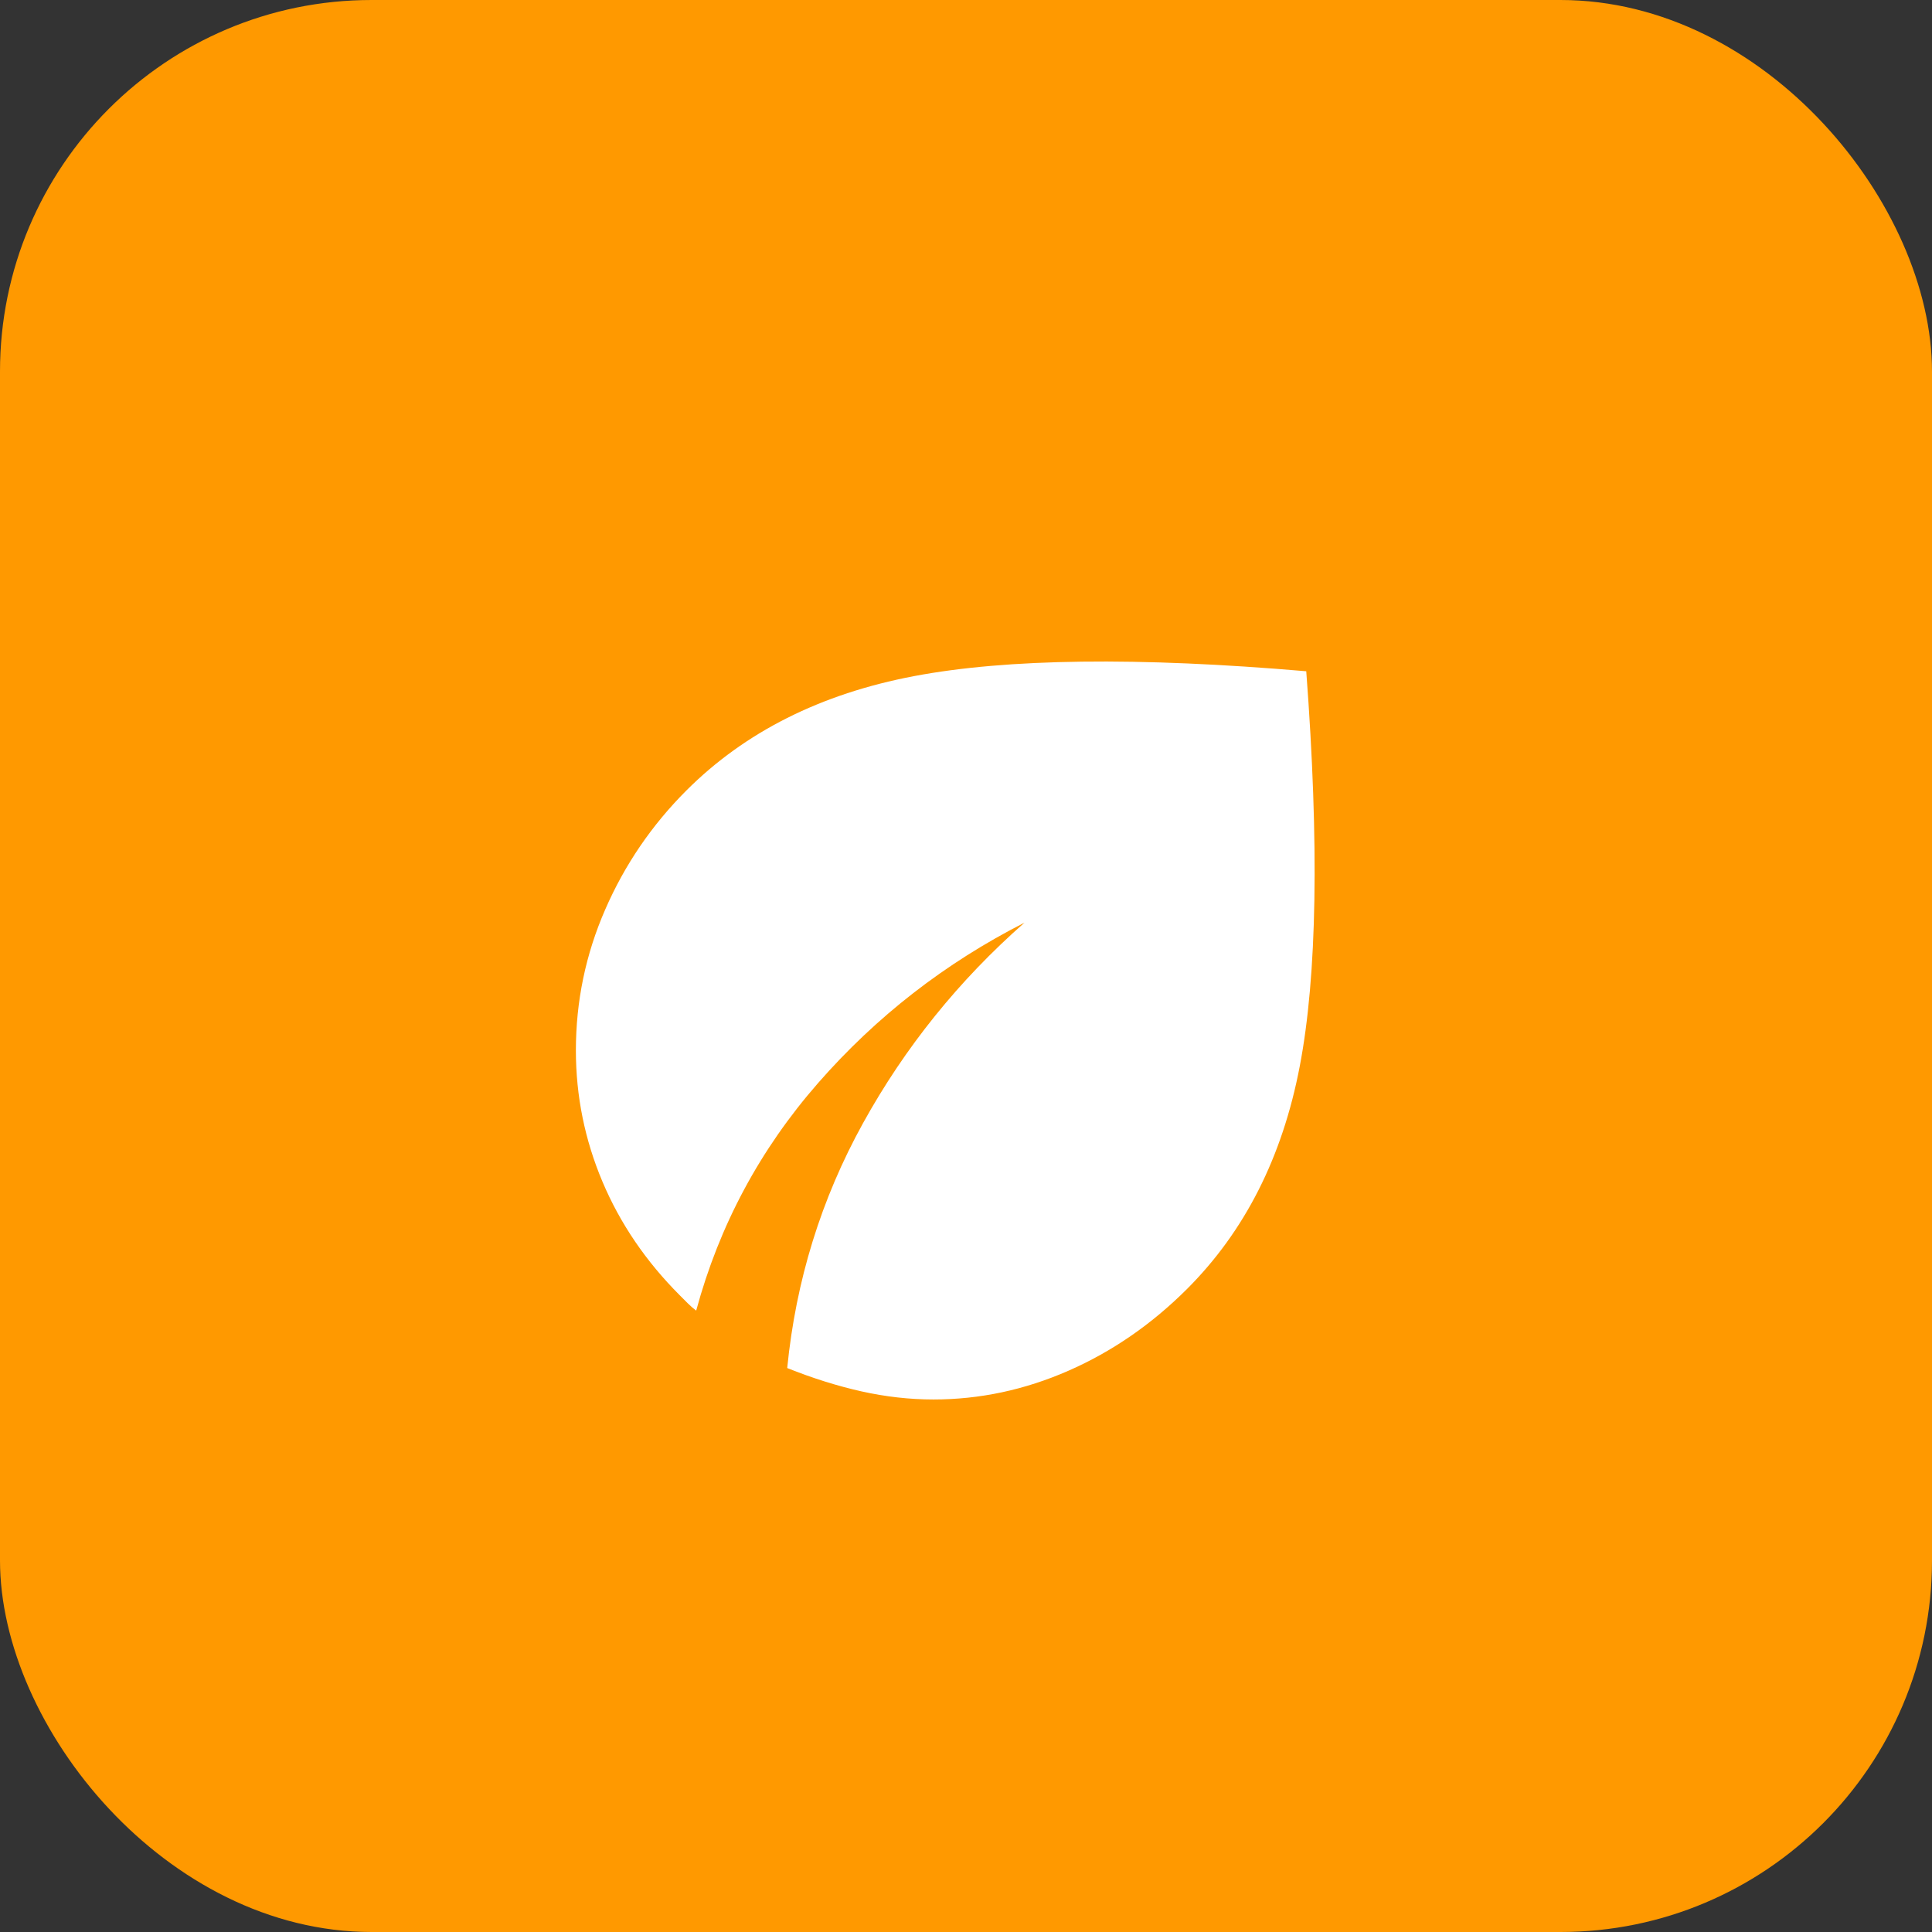
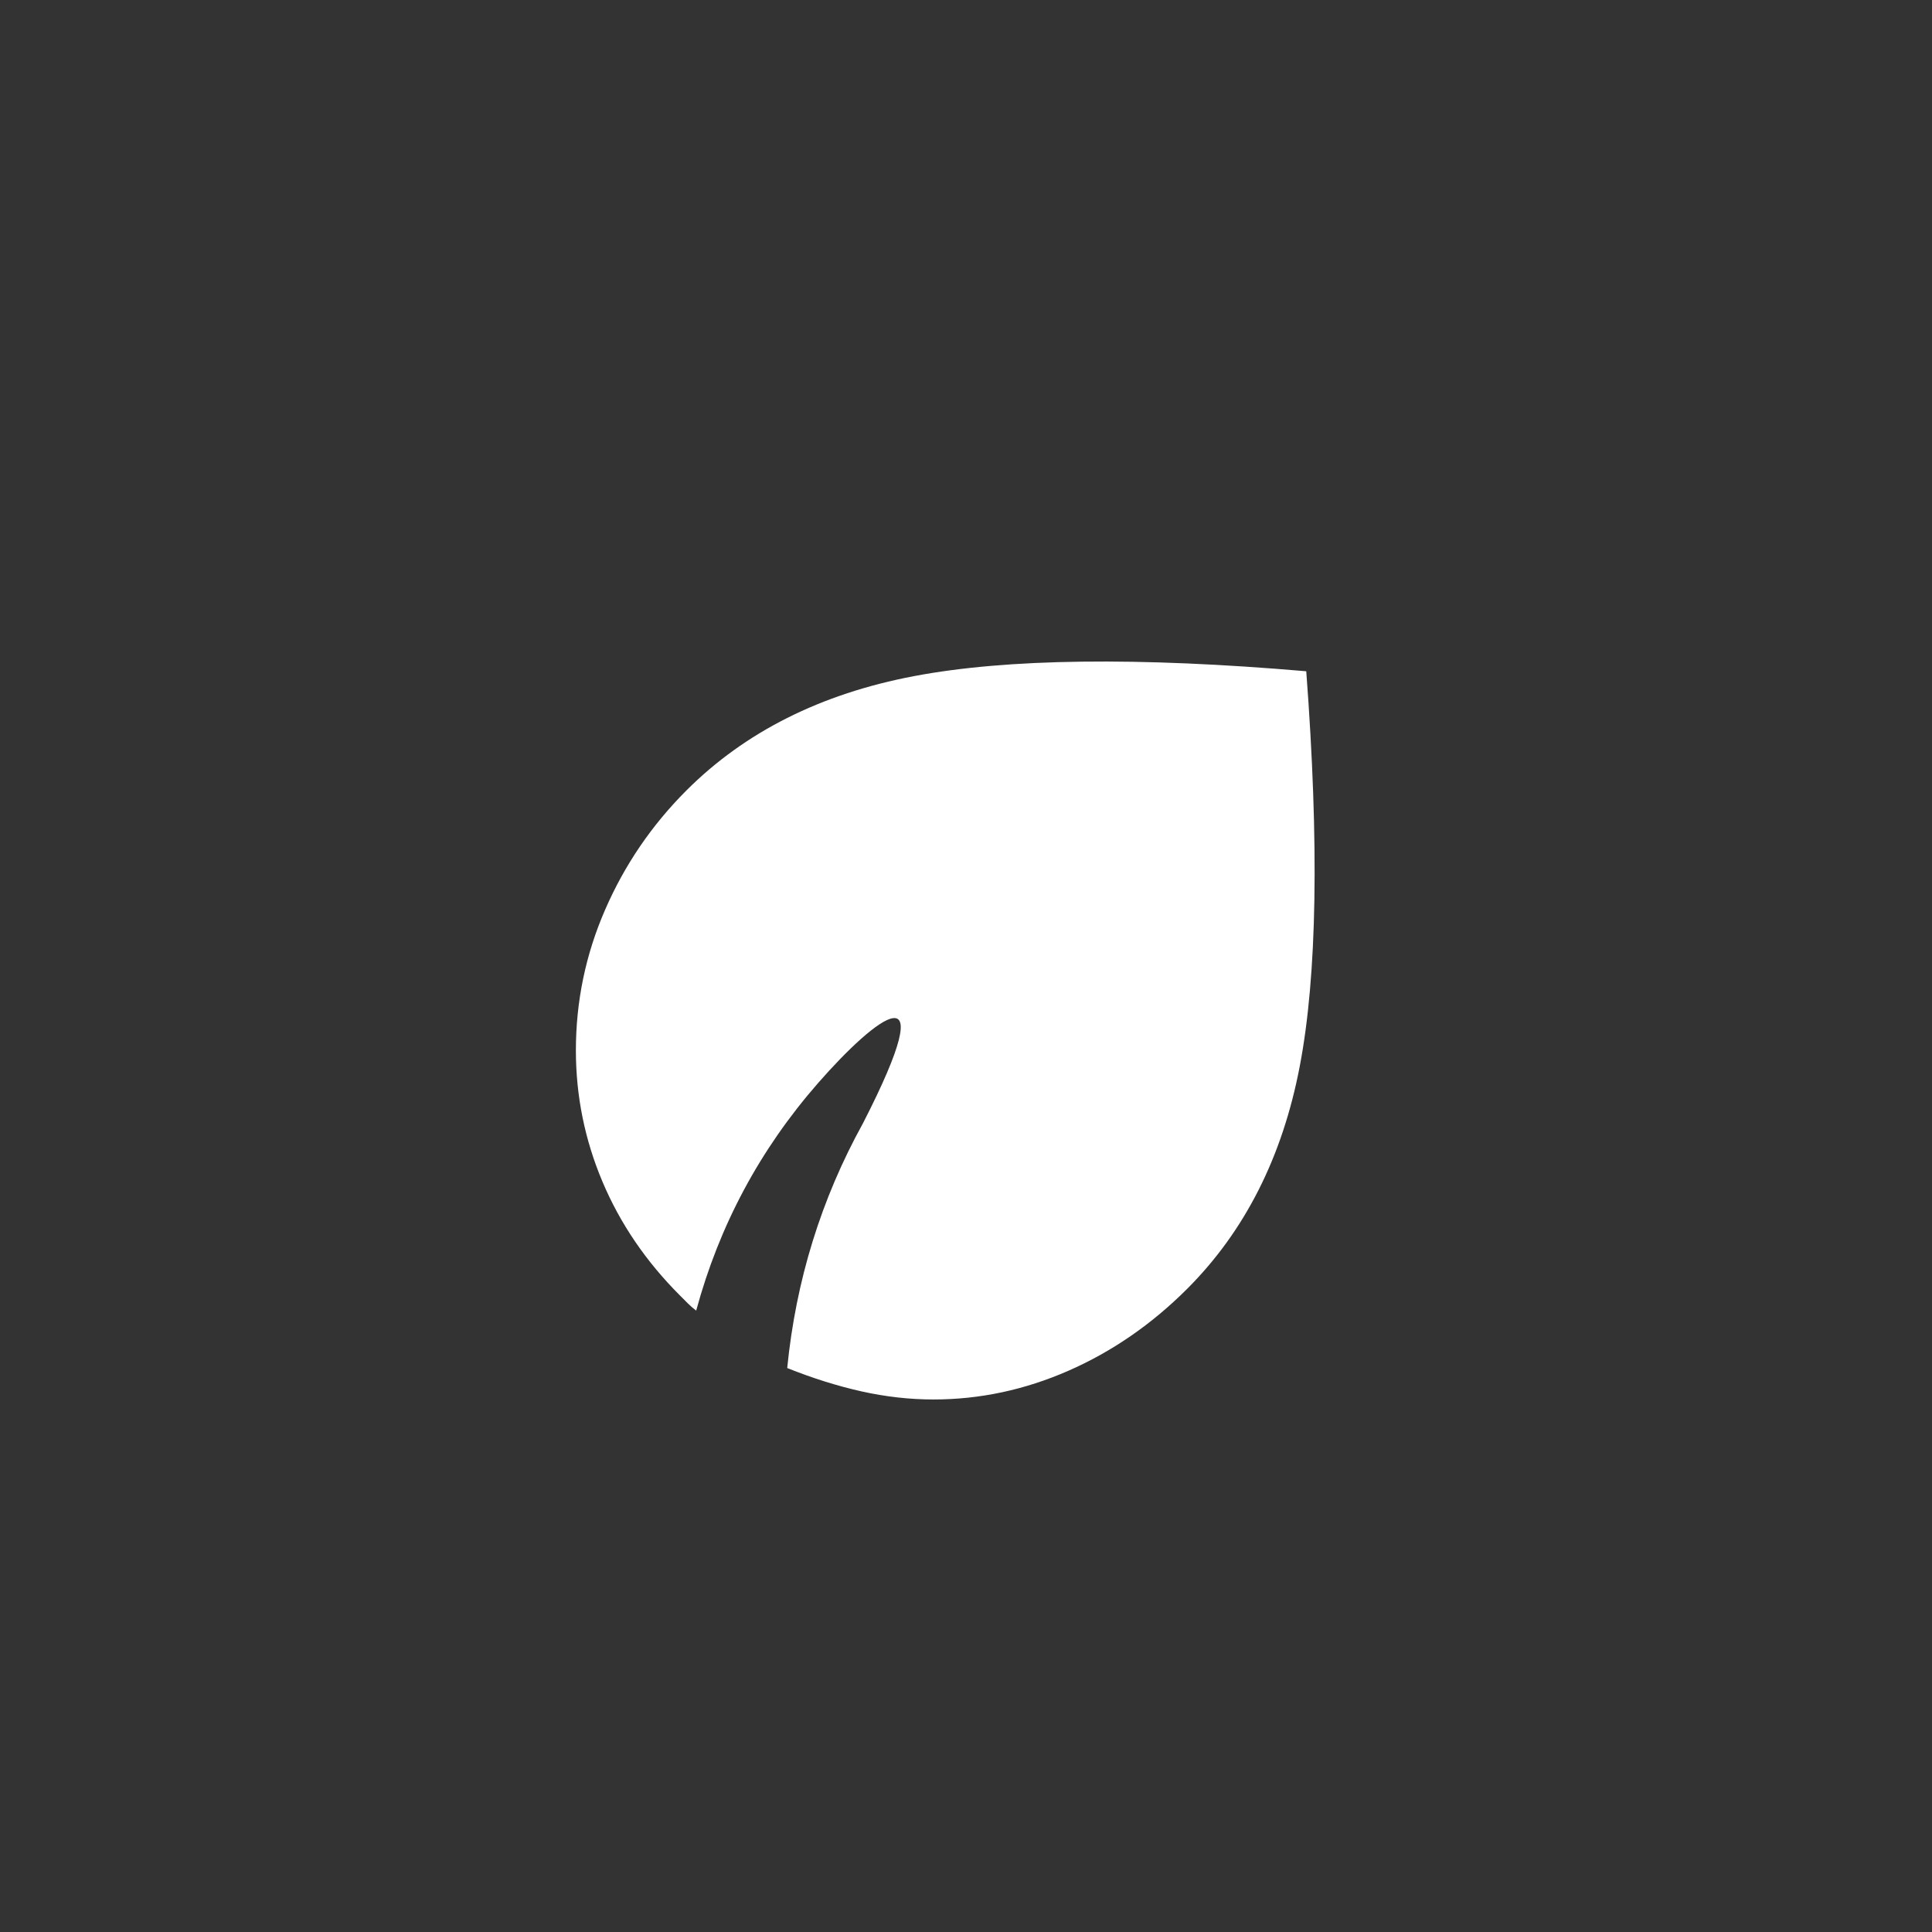
<svg xmlns="http://www.w3.org/2000/svg" width="52" height="52" viewBox="0 0 52 52" fill="none">
  <rect x="0" y="0" width="52" height="52" fill="#333333" stroke="none" />
-   <rect width="52" height="52" rx="10" fill="#FF9900" />
-   <path d="M25.125 37.667C24.483 37.667 23.837 37.594 23.186 37.449C22.535 37.303 21.869 37.094 21.188 36.821C21.421 34.468 22.101 32.271 23.229 30.229C24.357 28.188 25.806 26.389 27.575 24.833C25.436 25.922 23.584 27.361 22.019 29.15C20.454 30.939 19.36 32.98 18.738 35.275C18.66 35.217 18.587 35.154 18.519 35.086L18.3 34.867C17.386 33.953 16.691 32.932 16.215 31.804C15.739 30.676 15.501 29.5 15.5 28.275C15.5 26.953 15.762 25.689 16.288 24.483C16.812 23.278 17.542 22.208 18.475 21.275C20.05 19.7 22.092 18.674 24.6 18.198C27.108 17.723 30.628 17.678 35.158 18.067C35.508 22.714 35.45 26.258 34.983 28.698C34.517 31.139 33.506 33.137 31.95 34.692C30.997 35.644 29.932 36.379 28.756 36.894C27.579 37.41 26.369 37.667 25.125 37.667Z" fill="white" />
+   <path d="M25.125 37.667C24.483 37.667 23.837 37.594 23.186 37.449C22.535 37.303 21.869 37.094 21.188 36.821C21.421 34.468 22.101 32.271 23.229 30.229C25.436 25.922 23.584 27.361 22.019 29.15C20.454 30.939 19.36 32.98 18.738 35.275C18.66 35.217 18.587 35.154 18.519 35.086L18.3 34.867C17.386 33.953 16.691 32.932 16.215 31.804C15.739 30.676 15.501 29.5 15.5 28.275C15.5 26.953 15.762 25.689 16.288 24.483C16.812 23.278 17.542 22.208 18.475 21.275C20.05 19.7 22.092 18.674 24.6 18.198C27.108 17.723 30.628 17.678 35.158 18.067C35.508 22.714 35.45 26.258 34.983 28.698C34.517 31.139 33.506 33.137 31.95 34.692C30.997 35.644 29.932 36.379 28.756 36.894C27.579 37.41 26.369 37.667 25.125 37.667Z" fill="white" />
</svg>